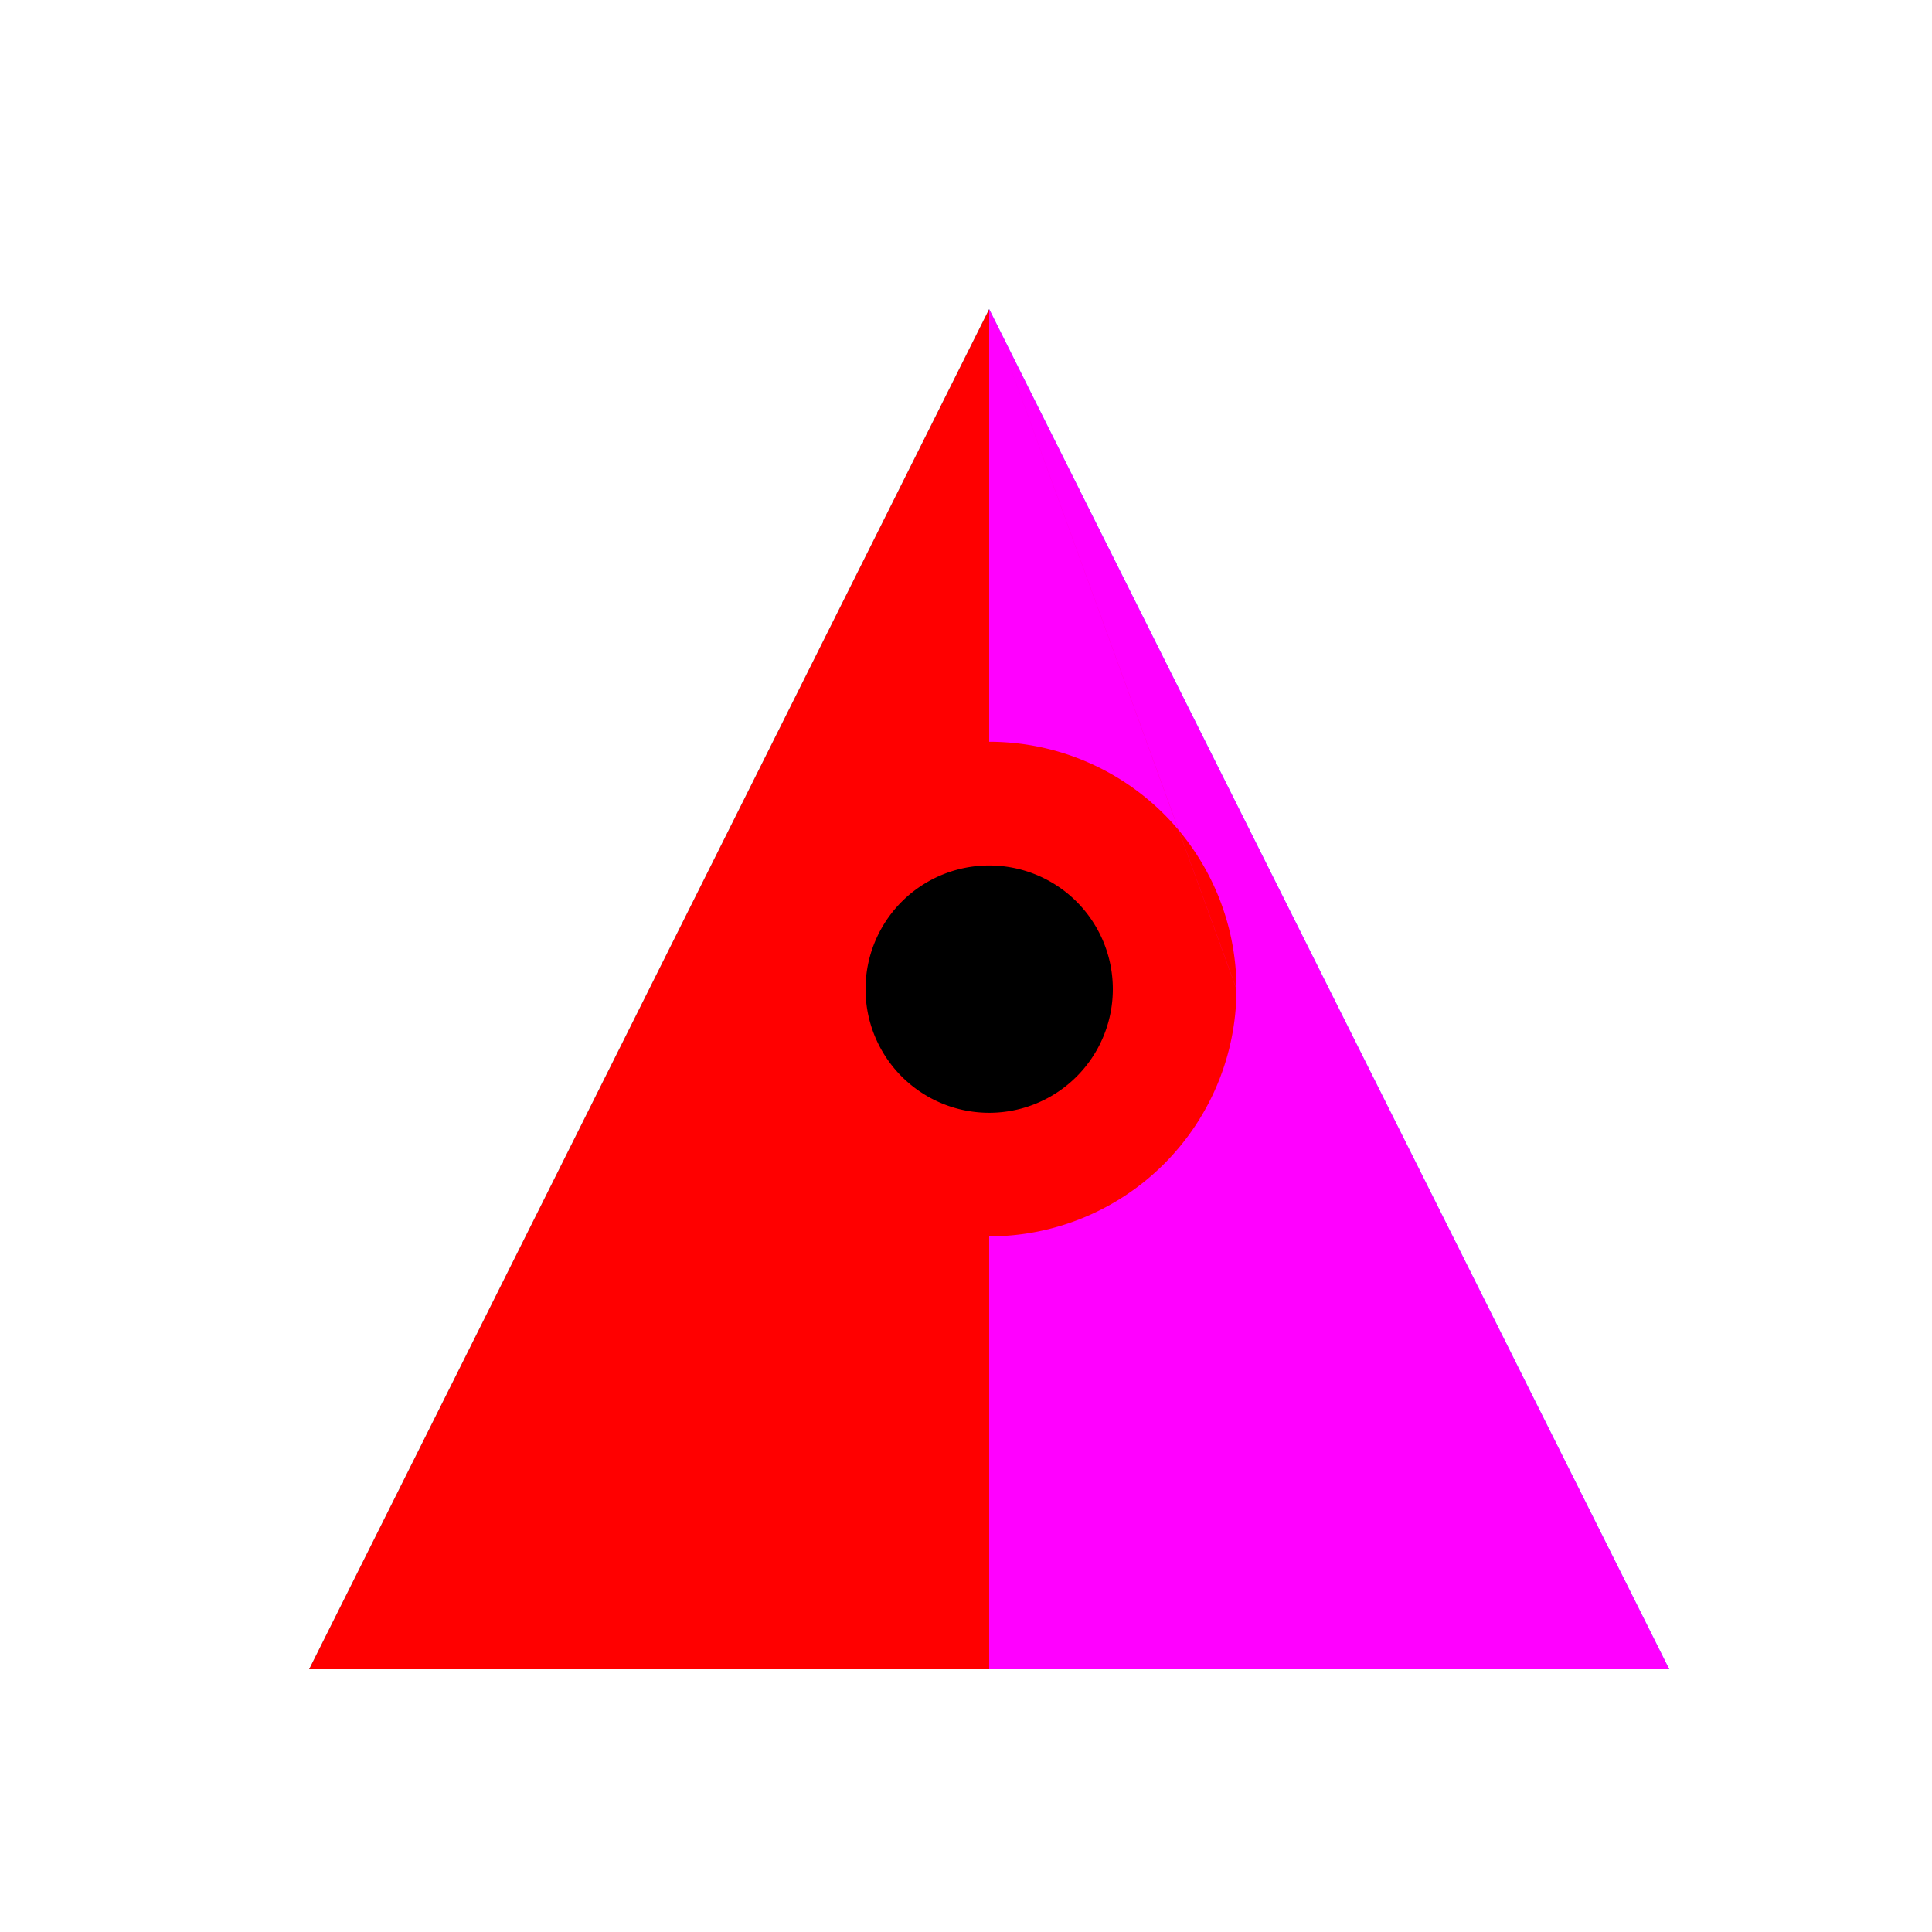
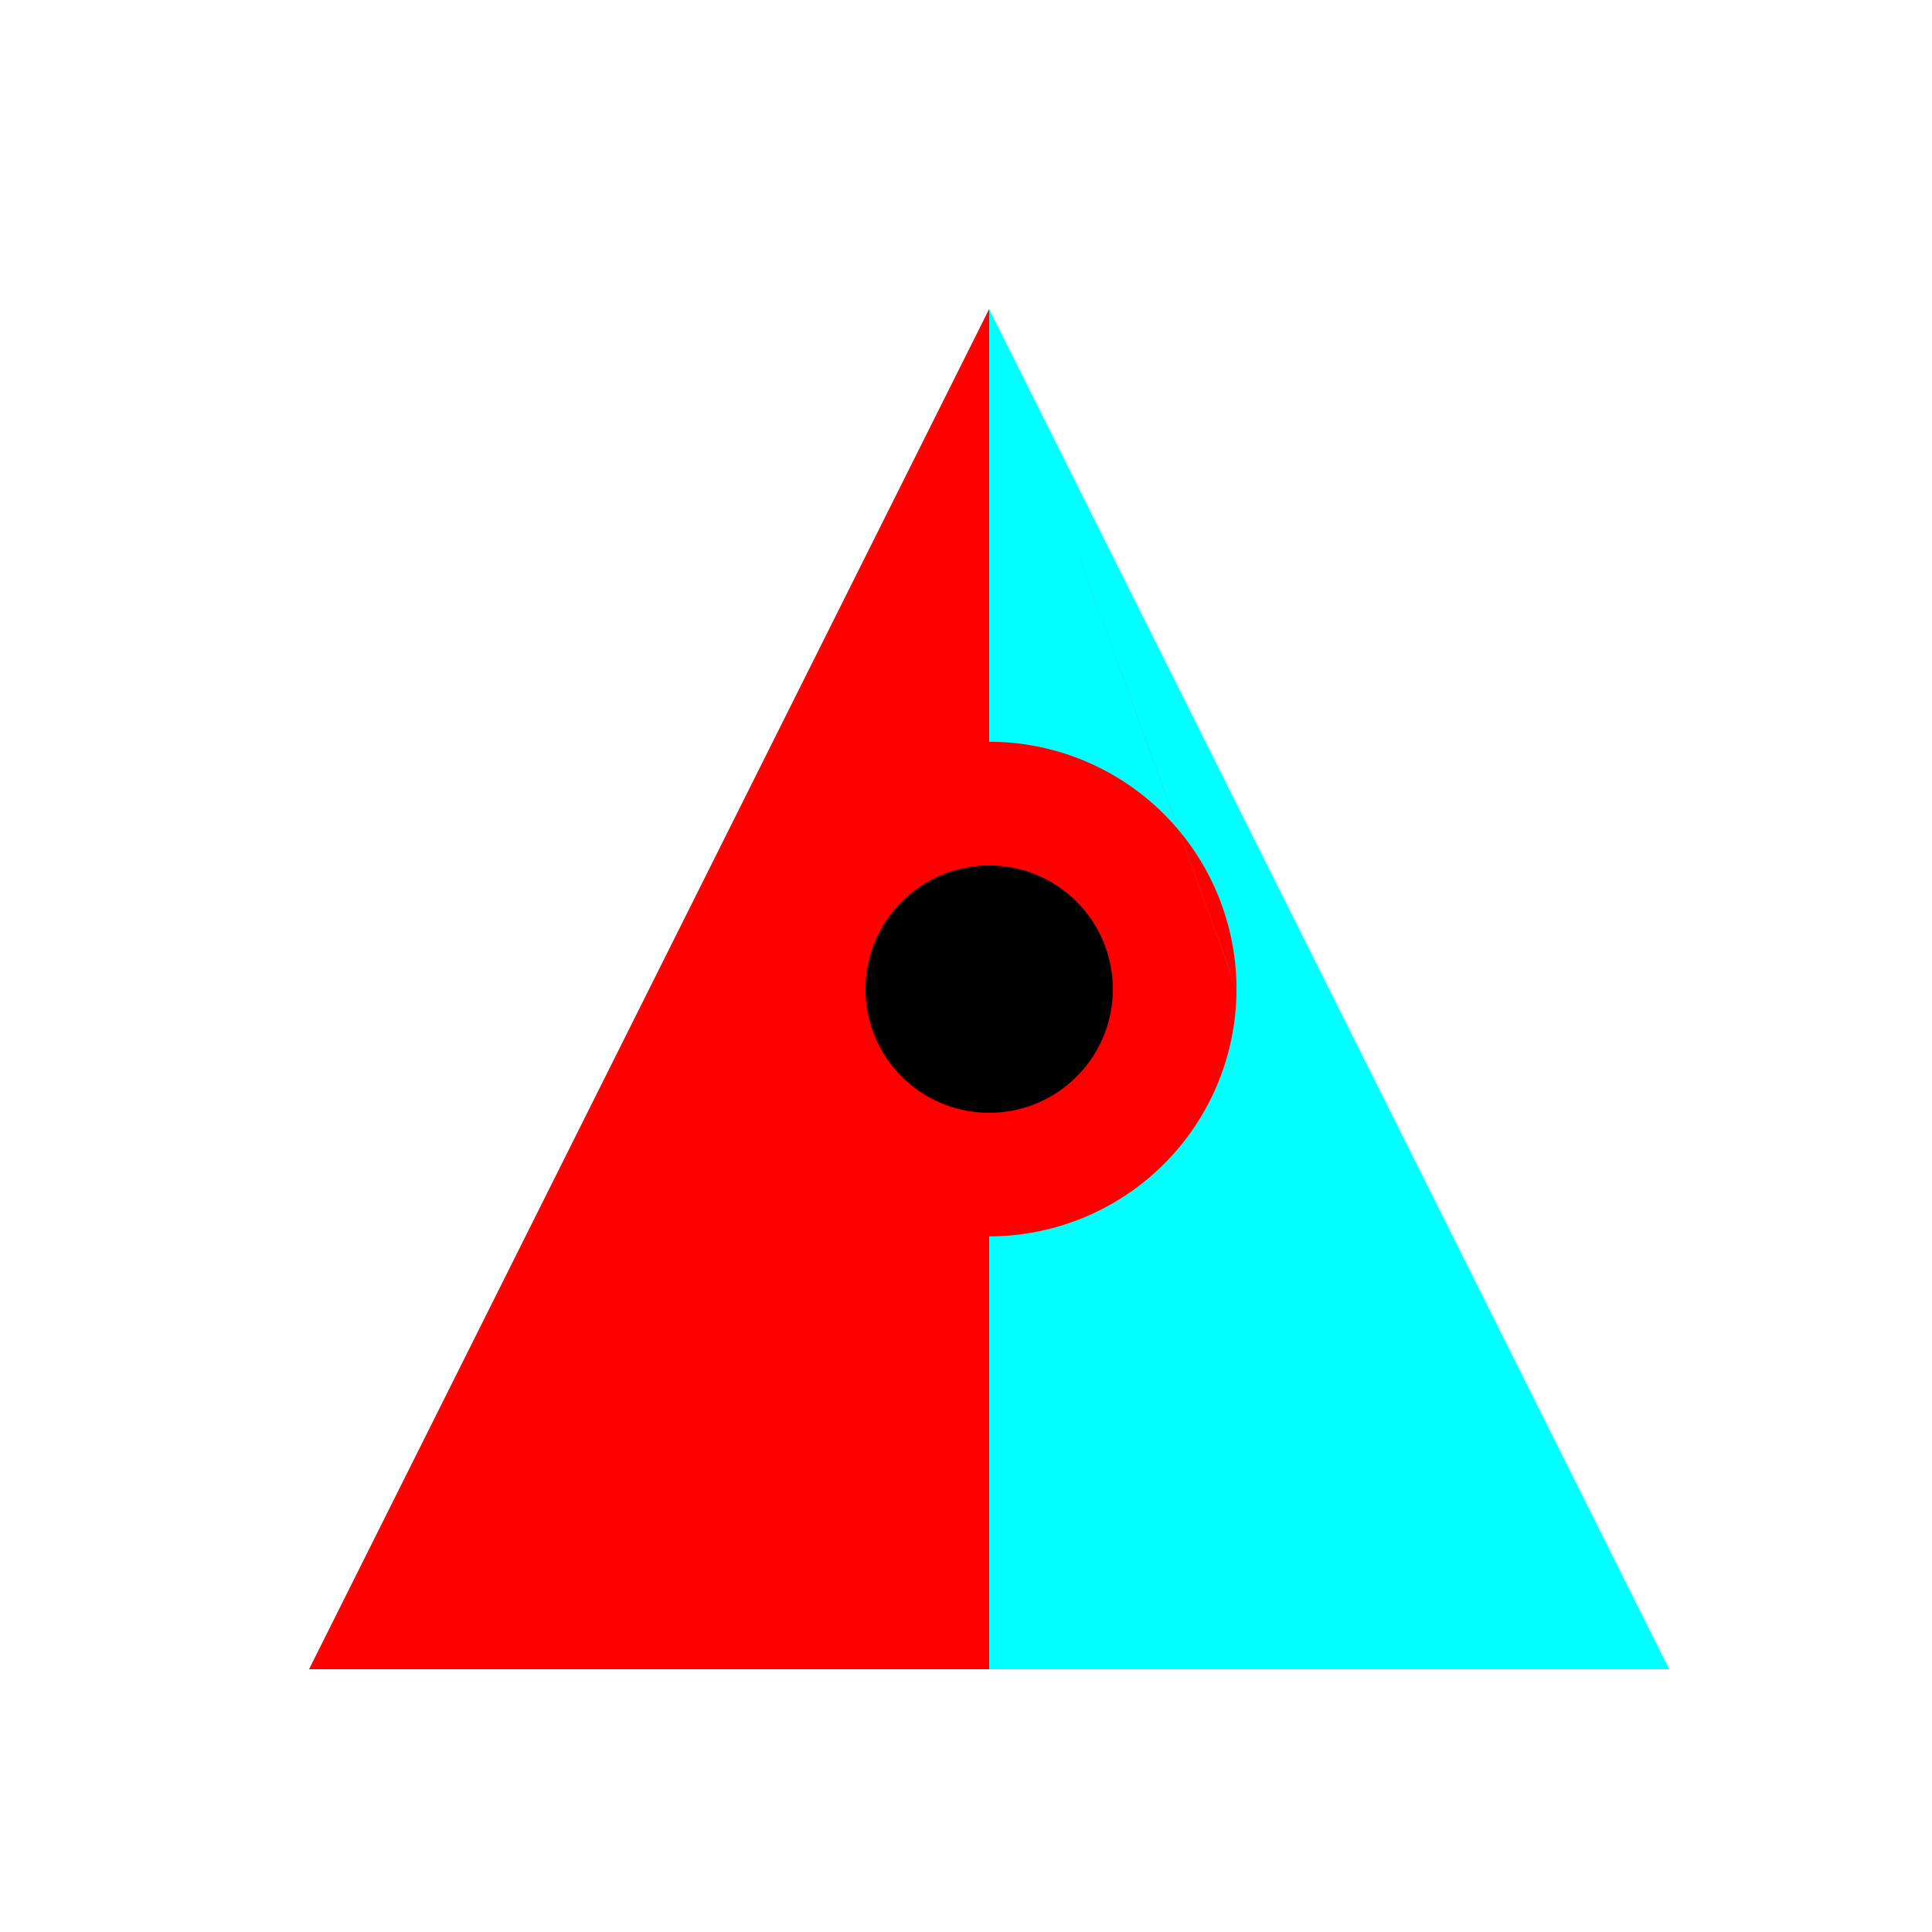
<svg xmlns="http://www.w3.org/2000/svg" width="500" height="500">
  <defs />
  <g>
-     <rect fill="#FFFFFF" stroke="none" x="0" y="0" width="512" height="512" />
    <path fill="#00FFFF" stroke="none" paint-order="stroke fill markers" d=" M 256 80 L 432 432 L 80 432 Z" />
-     <path fill="#FF00FF" stroke="none" paint-order="stroke fill markers" d=" M 256 80 L 432 432 L 256 432 Z" />
    <path fill="#FF0000" stroke="none" paint-order="stroke fill markers" d=" M 256 80 L 256 432 L 80 432 Z L 320 256 A 64 64 0 1 1 320 255.936" />
    <path fill="#000000" stroke="none" paint-order="stroke fill markers" d=" M 288 256 A 32 32 0 1 1 288 255.968" />
  </g>
</svg>